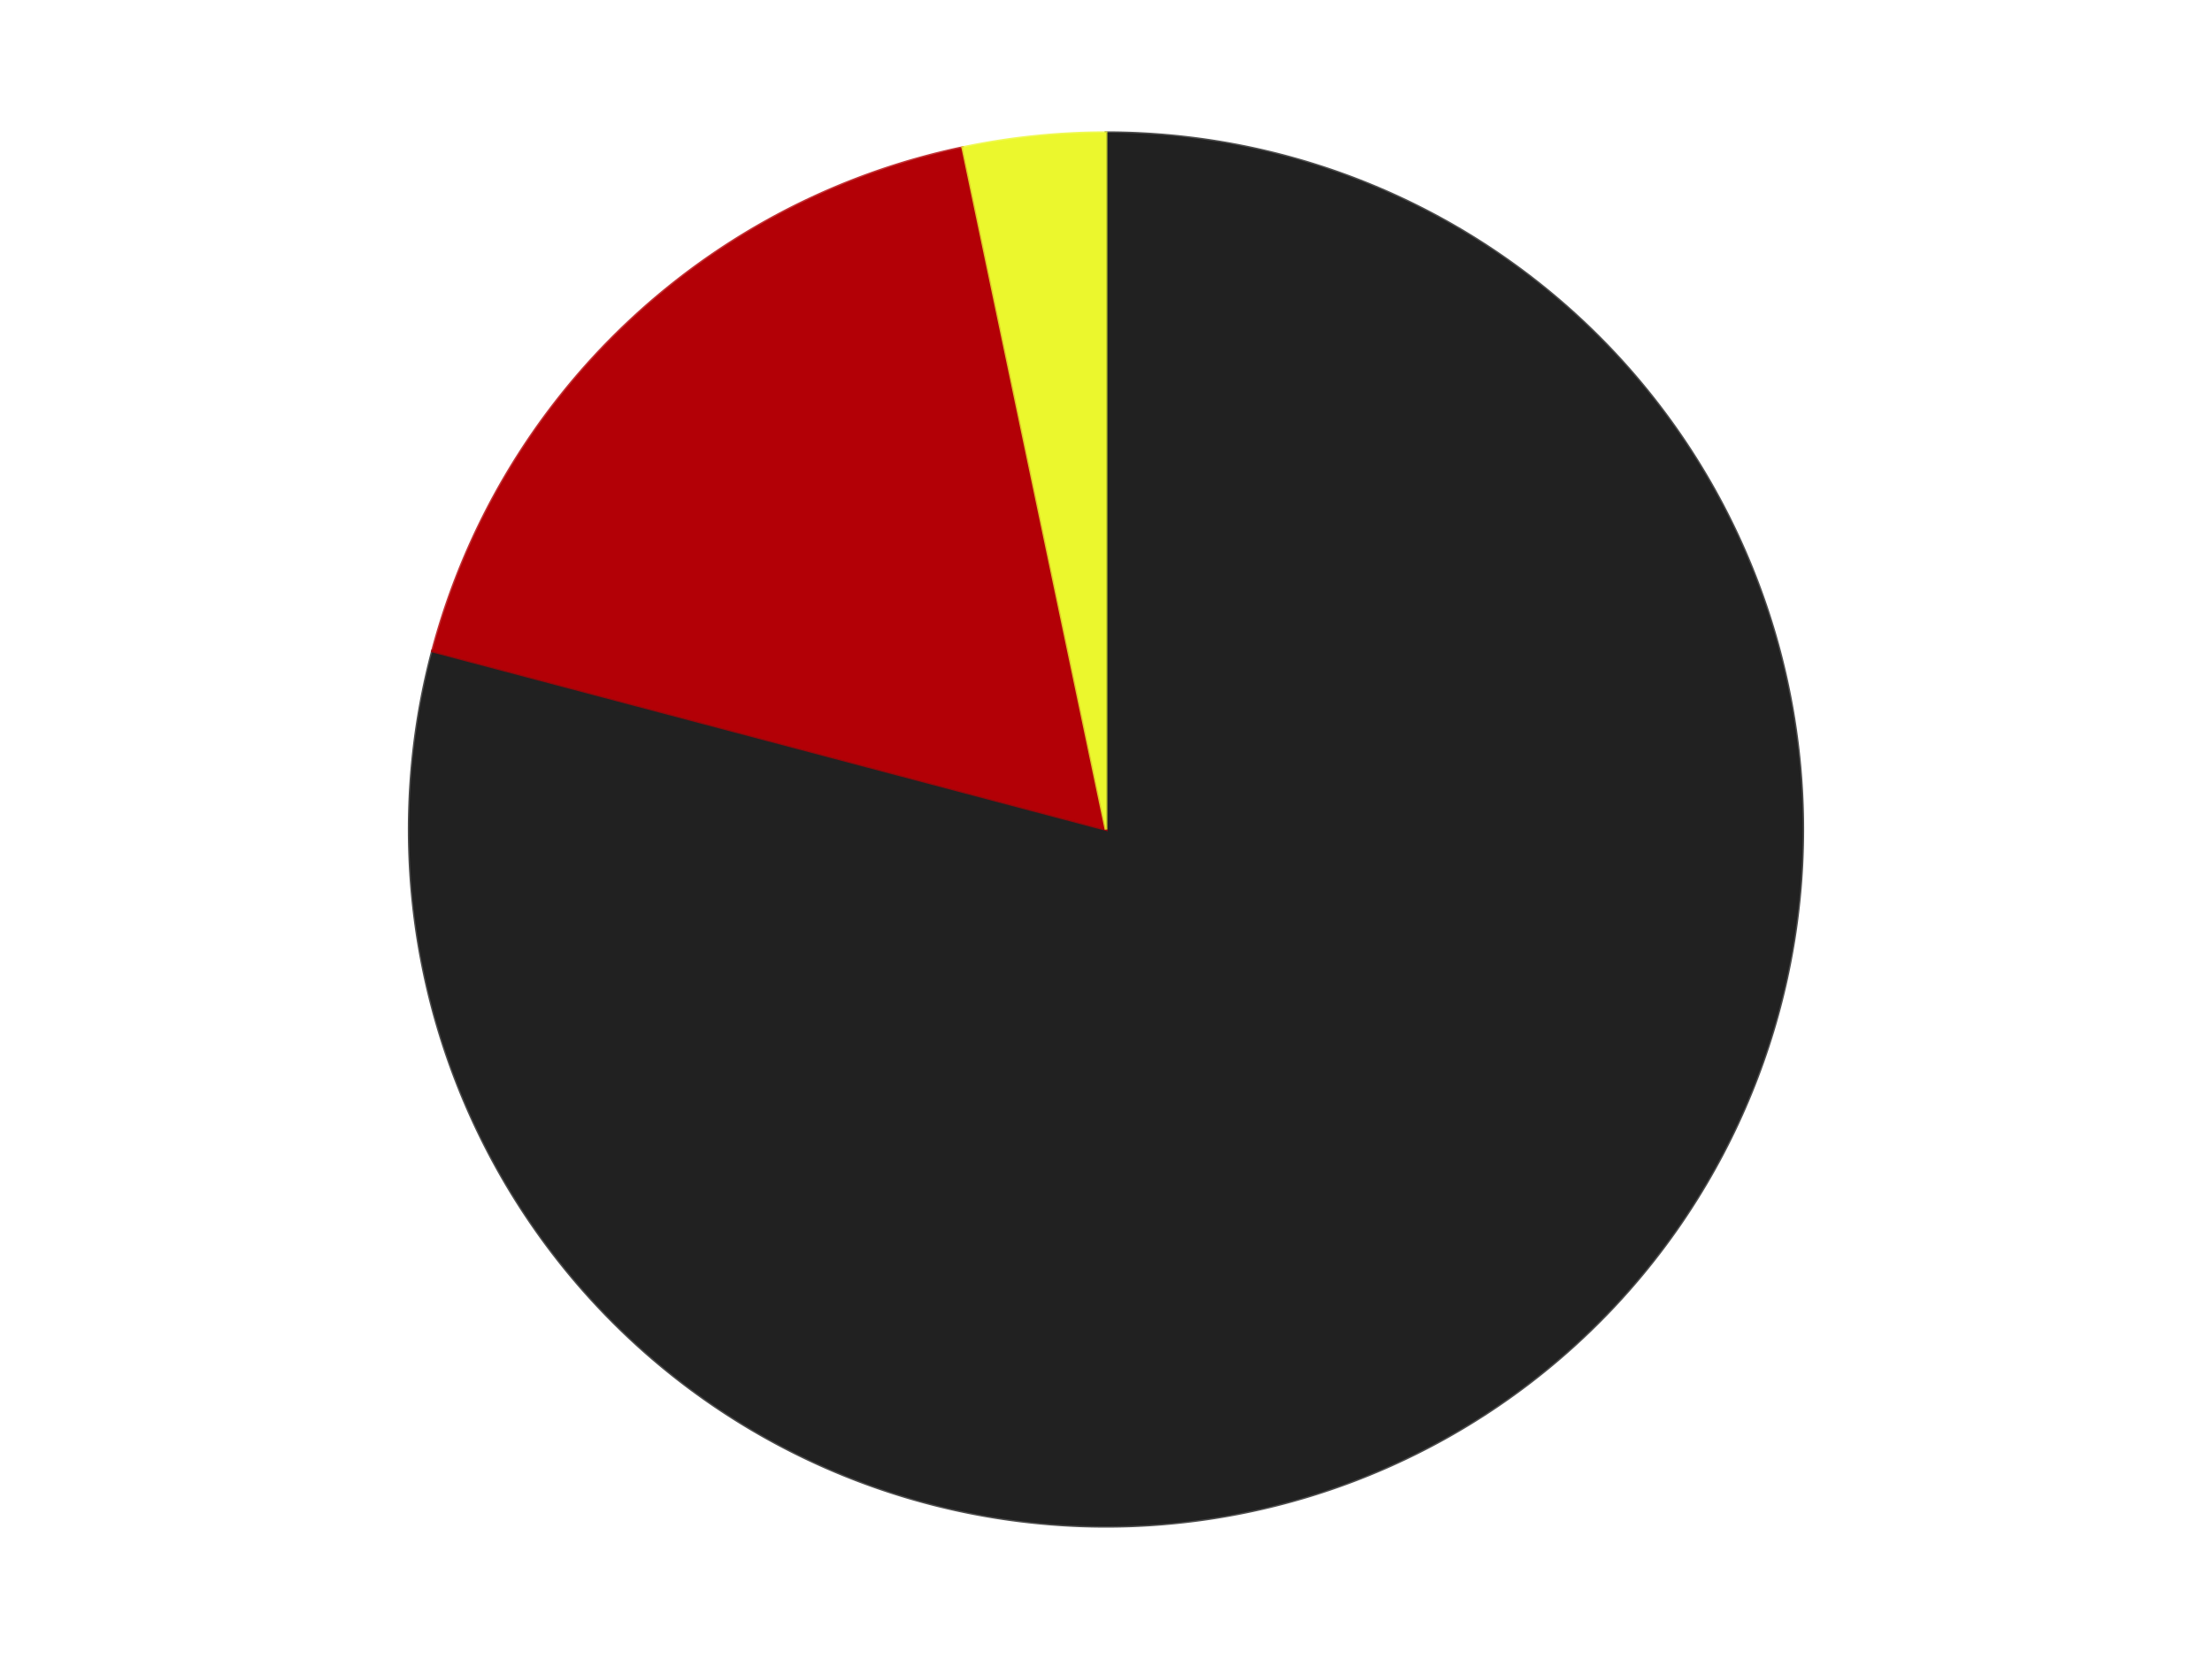
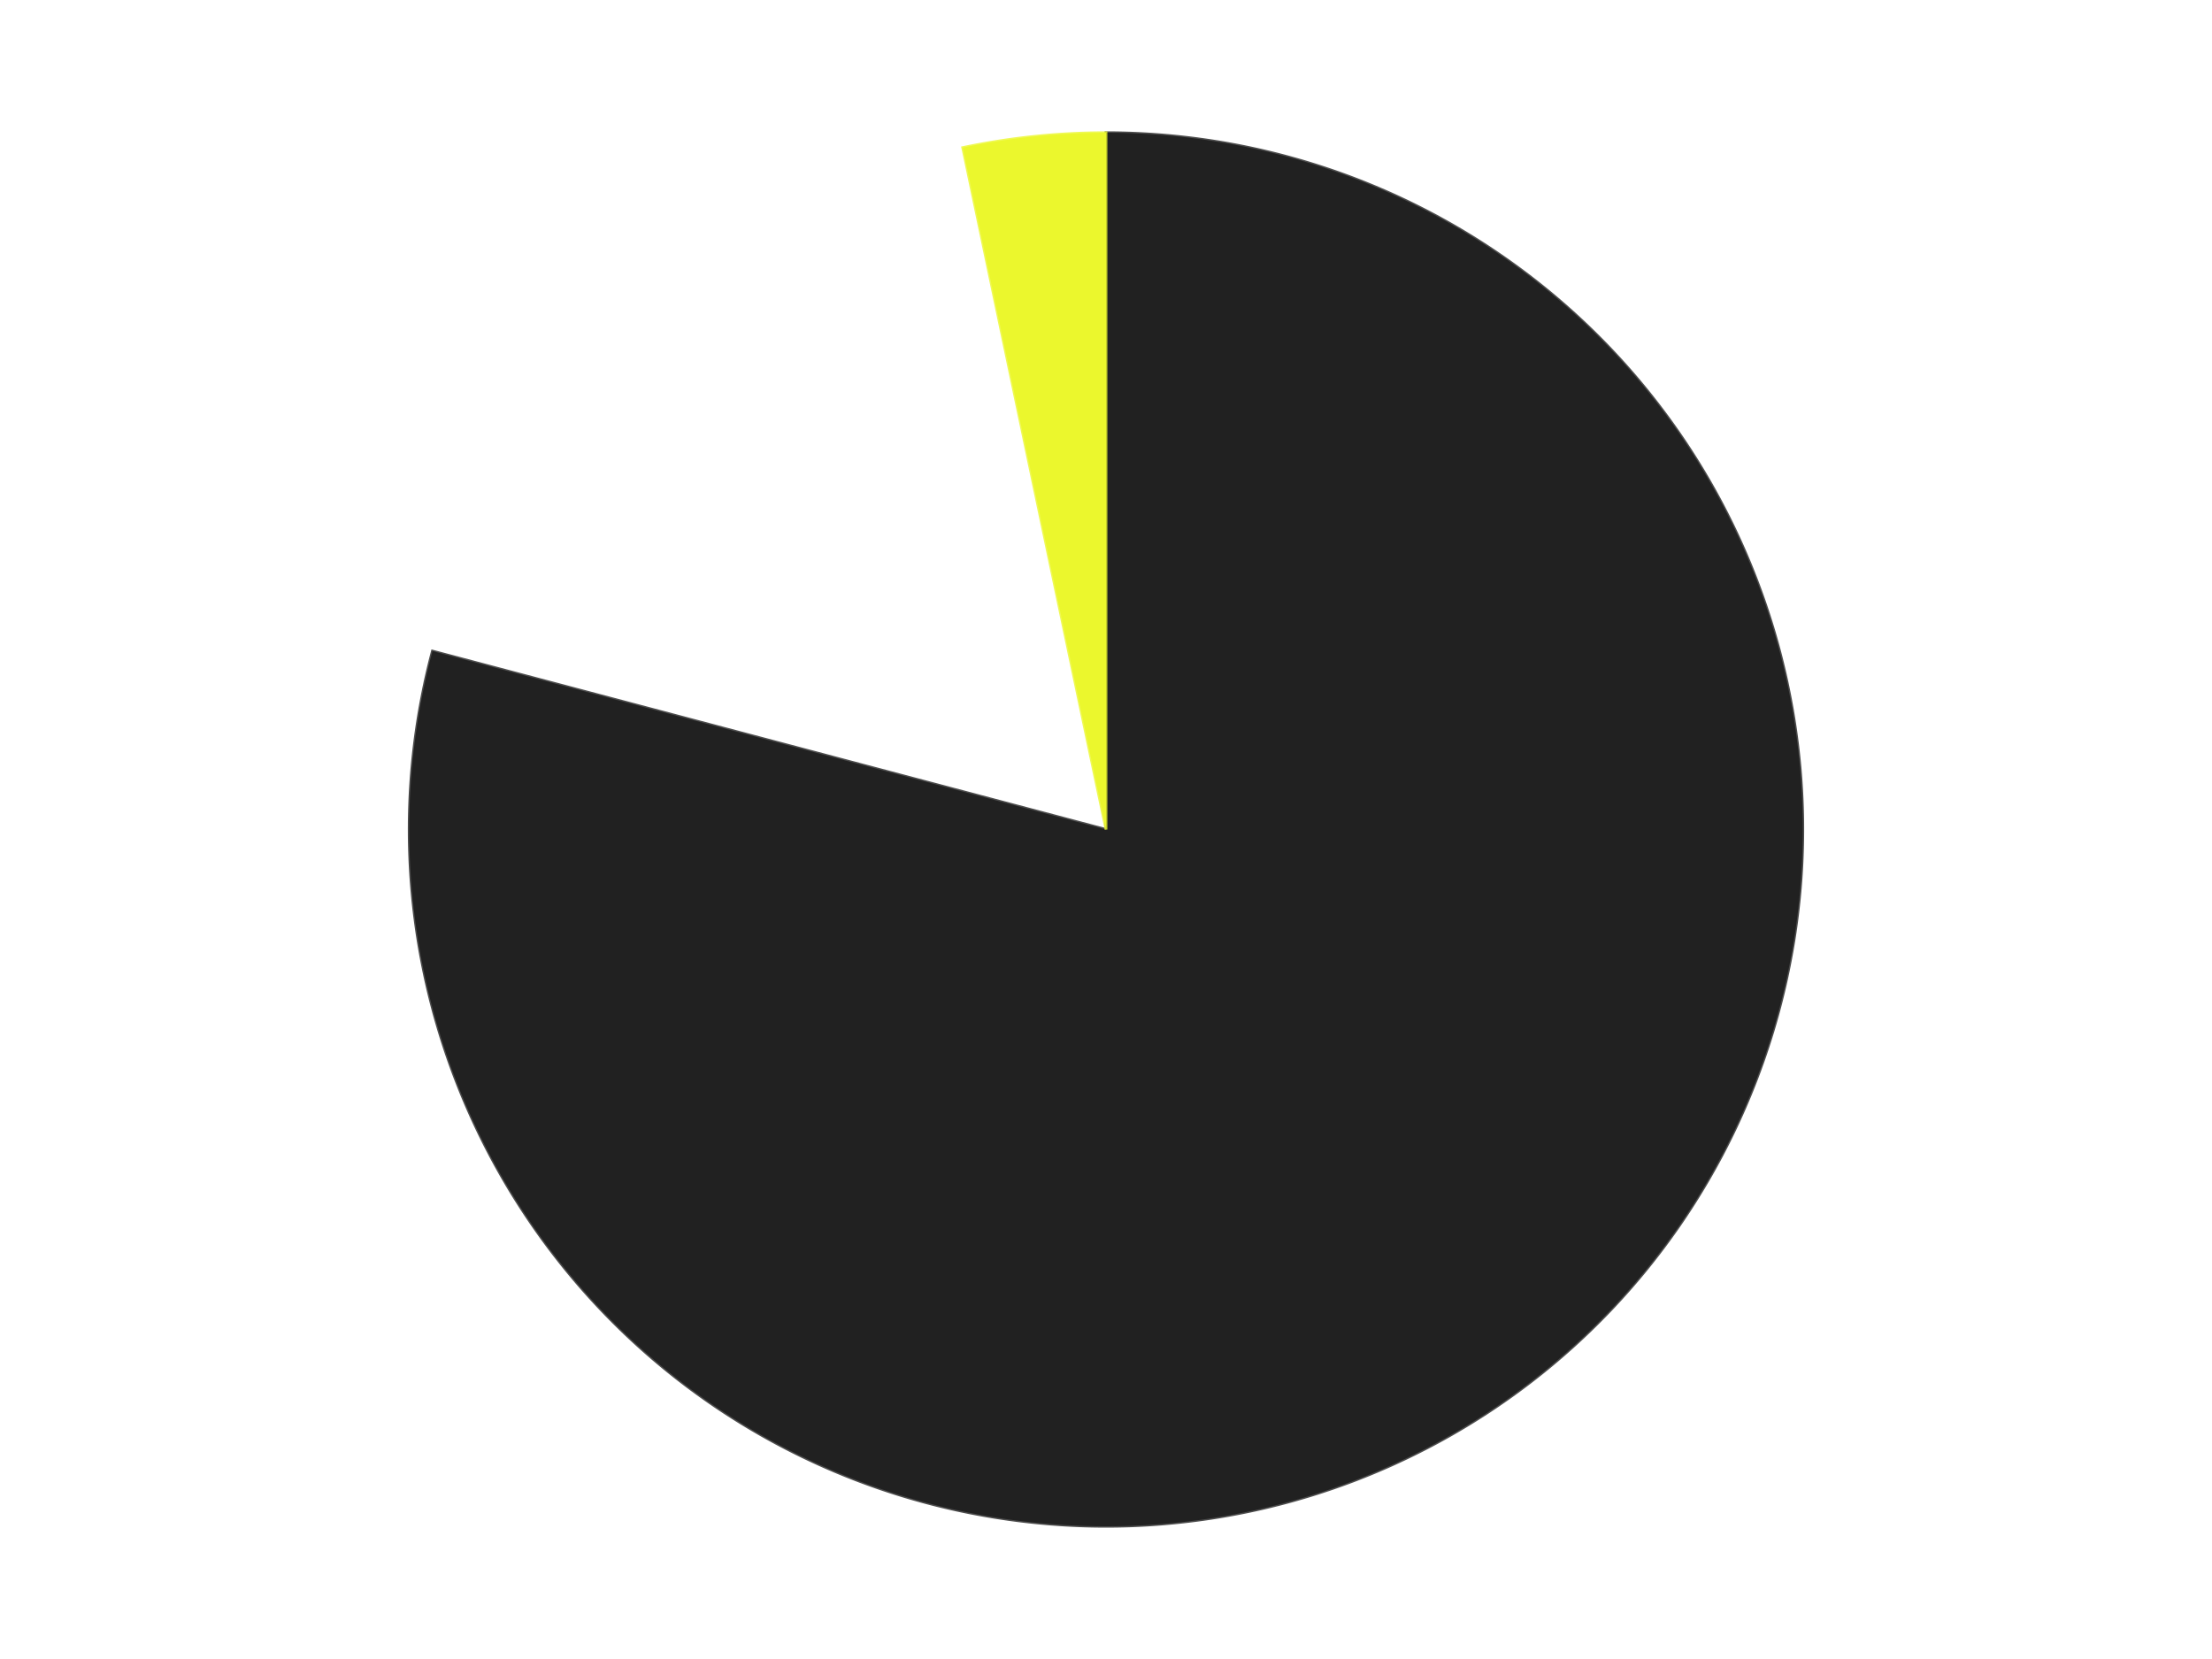
<svg xmlns="http://www.w3.org/2000/svg" xmlns:xlink="http://www.w3.org/1999/xlink" id="chart-c103c569-1156-46ba-a9bb-602d8045a073" class="pygal-chart" viewBox="0 0 800 600">
  <defs>
    <style type="text/css">#chart-c103c569-1156-46ba-a9bb-602d8045a073{-webkit-user-select:none;-webkit-font-smoothing:antialiased;font-family:Consolas,"Liberation Mono",Menlo,Courier,monospace}#chart-c103c569-1156-46ba-a9bb-602d8045a073 .title{font-family:Consolas,"Liberation Mono",Menlo,Courier,monospace;font-size:16px}#chart-c103c569-1156-46ba-a9bb-602d8045a073 .legends .legend text{font-family:Consolas,"Liberation Mono",Menlo,Courier,monospace;font-size:14px}#chart-c103c569-1156-46ba-a9bb-602d8045a073 .axis text{font-family:Consolas,"Liberation Mono",Menlo,Courier,monospace;font-size:10px}#chart-c103c569-1156-46ba-a9bb-602d8045a073 .axis text.major{font-family:Consolas,"Liberation Mono",Menlo,Courier,monospace;font-size:10px}#chart-c103c569-1156-46ba-a9bb-602d8045a073 .text-overlay text.value{font-family:Consolas,"Liberation Mono",Menlo,Courier,monospace;font-size:16px}#chart-c103c569-1156-46ba-a9bb-602d8045a073 .text-overlay text.label{font-family:Consolas,"Liberation Mono",Menlo,Courier,monospace;font-size:10px}#chart-c103c569-1156-46ba-a9bb-602d8045a073 .tooltip{font-family:Consolas,"Liberation Mono",Menlo,Courier,monospace;font-size:14px}#chart-c103c569-1156-46ba-a9bb-602d8045a073 text.no_data{font-family:Consolas,"Liberation Mono",Menlo,Courier,monospace;font-size:64px}
#chart-c103c569-1156-46ba-a9bb-602d8045a073{background-color:transparent}#chart-c103c569-1156-46ba-a9bb-602d8045a073 path,#chart-c103c569-1156-46ba-a9bb-602d8045a073 line,#chart-c103c569-1156-46ba-a9bb-602d8045a073 rect,#chart-c103c569-1156-46ba-a9bb-602d8045a073 circle{-webkit-transition:150ms;-moz-transition:150ms;transition:150ms}#chart-c103c569-1156-46ba-a9bb-602d8045a073 .graph &gt; .background{fill:transparent}#chart-c103c569-1156-46ba-a9bb-602d8045a073 .plot &gt; .background{fill:transparent}#chart-c103c569-1156-46ba-a9bb-602d8045a073 .graph{fill:rgba(0,0,0,.87)}#chart-c103c569-1156-46ba-a9bb-602d8045a073 text.no_data{fill:rgba(0,0,0,1)}#chart-c103c569-1156-46ba-a9bb-602d8045a073 .title{fill:rgba(0,0,0,1)}#chart-c103c569-1156-46ba-a9bb-602d8045a073 .legends .legend text{fill:rgba(0,0,0,.87)}#chart-c103c569-1156-46ba-a9bb-602d8045a073 .legends .legend:hover text{fill:rgba(0,0,0,1)}#chart-c103c569-1156-46ba-a9bb-602d8045a073 .axis .line{stroke:rgba(0,0,0,1)}#chart-c103c569-1156-46ba-a9bb-602d8045a073 .axis .guide.line{stroke:rgba(0,0,0,.54)}#chart-c103c569-1156-46ba-a9bb-602d8045a073 .axis .major.line{stroke:rgba(0,0,0,.87)}#chart-c103c569-1156-46ba-a9bb-602d8045a073 .axis text.major{fill:rgba(0,0,0,1)}#chart-c103c569-1156-46ba-a9bb-602d8045a073 .axis.y .guides:hover .guide.line,#chart-c103c569-1156-46ba-a9bb-602d8045a073 .line-graph .axis.x .guides:hover .guide.line,#chart-c103c569-1156-46ba-a9bb-602d8045a073 .stackedline-graph .axis.x .guides:hover .guide.line,#chart-c103c569-1156-46ba-a9bb-602d8045a073 .xy-graph .axis.x .guides:hover .guide.line{stroke:rgba(0,0,0,1)}#chart-c103c569-1156-46ba-a9bb-602d8045a073 .axis .guides:hover text{fill:rgba(0,0,0,1)}#chart-c103c569-1156-46ba-a9bb-602d8045a073 .reactive{fill-opacity:1.0;stroke-opacity:.8;stroke-width:1}#chart-c103c569-1156-46ba-a9bb-602d8045a073 .ci{stroke:rgba(0,0,0,.87)}#chart-c103c569-1156-46ba-a9bb-602d8045a073 .reactive.active,#chart-c103c569-1156-46ba-a9bb-602d8045a073 .active .reactive{fill-opacity:0.6;stroke-opacity:.9;stroke-width:4}#chart-c103c569-1156-46ba-a9bb-602d8045a073 .ci .reactive.active{stroke-width:1.5}#chart-c103c569-1156-46ba-a9bb-602d8045a073 .series text{fill:rgba(0,0,0,1)}#chart-c103c569-1156-46ba-a9bb-602d8045a073 .tooltip rect{fill:transparent;stroke:rgba(0,0,0,1);-webkit-transition:opacity 150ms;-moz-transition:opacity 150ms;transition:opacity 150ms}#chart-c103c569-1156-46ba-a9bb-602d8045a073 .tooltip .label{fill:rgba(0,0,0,.87)}#chart-c103c569-1156-46ba-a9bb-602d8045a073 .tooltip .label{fill:rgba(0,0,0,.87)}#chart-c103c569-1156-46ba-a9bb-602d8045a073 .tooltip .legend{font-size:.8em;fill:rgba(0,0,0,.54)}#chart-c103c569-1156-46ba-a9bb-602d8045a073 .tooltip .x_label{font-size:.6em;fill:rgba(0,0,0,1)}#chart-c103c569-1156-46ba-a9bb-602d8045a073 .tooltip .xlink{font-size:.5em;text-decoration:underline}#chart-c103c569-1156-46ba-a9bb-602d8045a073 .tooltip .value{font-size:1.5em}#chart-c103c569-1156-46ba-a9bb-602d8045a073 .bound{font-size:.5em}#chart-c103c569-1156-46ba-a9bb-602d8045a073 .max-value{font-size:.75em;fill:rgba(0,0,0,.54)}#chart-c103c569-1156-46ba-a9bb-602d8045a073 .map-element{fill:transparent;stroke:rgba(0,0,0,.54) !important}#chart-c103c569-1156-46ba-a9bb-602d8045a073 .map-element .reactive{fill-opacity:inherit;stroke-opacity:inherit}#chart-c103c569-1156-46ba-a9bb-602d8045a073 .color-0,#chart-c103c569-1156-46ba-a9bb-602d8045a073 .color-0 a:visited{stroke:#F44336;fill:#F44336}#chart-c103c569-1156-46ba-a9bb-602d8045a073 .color-1,#chart-c103c569-1156-46ba-a9bb-602d8045a073 .color-1 a:visited{stroke:#3F51B5;fill:#3F51B5}#chart-c103c569-1156-46ba-a9bb-602d8045a073 .color-2,#chart-c103c569-1156-46ba-a9bb-602d8045a073 .color-2 a:visited{stroke:#009688;fill:#009688}#chart-c103c569-1156-46ba-a9bb-602d8045a073 .text-overlay .color-0 text{fill:black}#chart-c103c569-1156-46ba-a9bb-602d8045a073 .text-overlay .color-1 text{fill:black}#chart-c103c569-1156-46ba-a9bb-602d8045a073 .text-overlay .color-2 text{fill:black}
#chart-c103c569-1156-46ba-a9bb-602d8045a073 text.no_data{text-anchor:middle}#chart-c103c569-1156-46ba-a9bb-602d8045a073 .guide.line{fill:none}#chart-c103c569-1156-46ba-a9bb-602d8045a073 .centered{text-anchor:middle}#chart-c103c569-1156-46ba-a9bb-602d8045a073 .title{text-anchor:middle}#chart-c103c569-1156-46ba-a9bb-602d8045a073 .legends .legend text{fill-opacity:1}#chart-c103c569-1156-46ba-a9bb-602d8045a073 .axis.x text{text-anchor:middle}#chart-c103c569-1156-46ba-a9bb-602d8045a073 .axis.x:not(.web) text[transform]{text-anchor:start}#chart-c103c569-1156-46ba-a9bb-602d8045a073 .axis.x:not(.web) text[transform].backwards{text-anchor:end}#chart-c103c569-1156-46ba-a9bb-602d8045a073 .axis.y text{text-anchor:end}#chart-c103c569-1156-46ba-a9bb-602d8045a073 .axis.y text[transform].backwards{text-anchor:start}#chart-c103c569-1156-46ba-a9bb-602d8045a073 .axis.y2 text{text-anchor:start}#chart-c103c569-1156-46ba-a9bb-602d8045a073 .axis.y2 text[transform].backwards{text-anchor:end}#chart-c103c569-1156-46ba-a9bb-602d8045a073 .axis .guide.line{stroke-dasharray:4,4;stroke:black}#chart-c103c569-1156-46ba-a9bb-602d8045a073 .axis .major.guide.line{stroke-dasharray:6,6;stroke:black}#chart-c103c569-1156-46ba-a9bb-602d8045a073 .horizontal .axis.y .guide.line,#chart-c103c569-1156-46ba-a9bb-602d8045a073 .horizontal .axis.y2 .guide.line,#chart-c103c569-1156-46ba-a9bb-602d8045a073 .vertical .axis.x .guide.line{opacity:0}#chart-c103c569-1156-46ba-a9bb-602d8045a073 .horizontal .axis.always_show .guide.line,#chart-c103c569-1156-46ba-a9bb-602d8045a073 .vertical .axis.always_show .guide.line{opacity:1 !important}#chart-c103c569-1156-46ba-a9bb-602d8045a073 .axis.y .guides:hover .guide.line,#chart-c103c569-1156-46ba-a9bb-602d8045a073 .axis.y2 .guides:hover .guide.line,#chart-c103c569-1156-46ba-a9bb-602d8045a073 .axis.x .guides:hover .guide.line{opacity:1}#chart-c103c569-1156-46ba-a9bb-602d8045a073 .axis .guides:hover text{opacity:1}#chart-c103c569-1156-46ba-a9bb-602d8045a073 .nofill{fill:none}#chart-c103c569-1156-46ba-a9bb-602d8045a073 .subtle-fill{fill-opacity:.2}#chart-c103c569-1156-46ba-a9bb-602d8045a073 .dot{stroke-width:1px;fill-opacity:1;stroke-opacity:1}#chart-c103c569-1156-46ba-a9bb-602d8045a073 .dot.active{stroke-width:5px}#chart-c103c569-1156-46ba-a9bb-602d8045a073 .dot.negative{fill:transparent}#chart-c103c569-1156-46ba-a9bb-602d8045a073 text,#chart-c103c569-1156-46ba-a9bb-602d8045a073 tspan{stroke:none !important}#chart-c103c569-1156-46ba-a9bb-602d8045a073 .series text.active{opacity:1}#chart-c103c569-1156-46ba-a9bb-602d8045a073 .tooltip rect{fill-opacity:.95;stroke-width:.5}#chart-c103c569-1156-46ba-a9bb-602d8045a073 .tooltip text{fill-opacity:1}#chart-c103c569-1156-46ba-a9bb-602d8045a073 .showable{visibility:hidden}#chart-c103c569-1156-46ba-a9bb-602d8045a073 .showable.shown{visibility:visible}#chart-c103c569-1156-46ba-a9bb-602d8045a073 .gauge-background{fill:rgba(229,229,229,1);stroke:none}#chart-c103c569-1156-46ba-a9bb-602d8045a073 .bg-lines{stroke:transparent;stroke-width:2px}</style>
    <script type="text/javascript">window.pygal = window.pygal || {};window.pygal.config = window.pygal.config || {};window.pygal.config['c103c569-1156-46ba-a9bb-602d8045a073'] = {"allow_interruptions": false, "box_mode": "extremes", "classes": ["pygal-chart"], "css": ["file://style.css", "file://graph.css"], "defs": [], "disable_xml_declaration": false, "dots_size": 2.5, "dynamic_print_values": false, "explicit_size": false, "fill": false, "force_uri_protocol": "https", "formatter": null, "half_pie": false, "height": 600, "include_x_axis": false, "inner_radius": 0, "interpolate": null, "interpolation_parameters": {}, "interpolation_precision": 250, "inverse_y_axis": false, "js": ["//kozea.github.io/pygal.js/2.0.x/pygal-tooltips.min.js"], "legend_at_bottom": false, "legend_at_bottom_columns": null, "legend_box_size": 12, "logarithmic": false, "margin": 20, "margin_bottom": null, "margin_left": null, "margin_right": null, "margin_top": null, "max_scale": 16, "min_scale": 4, "missing_value_fill_truncation": "x", "no_data_text": "No data", "no_prefix": false, "order_min": null, "pretty_print": false, "print_labels": false, "print_values": false, "print_values_position": "center", "print_zeroes": true, "range": null, "rounded_bars": null, "secondary_range": null, "show_dots": true, "show_legend": false, "show_minor_x_labels": true, "show_minor_y_labels": true, "show_only_major_dots": false, "show_x_guides": false, "show_x_labels": true, "show_y_guides": true, "show_y_labels": true, "spacing": 10, "stack_from_top": false, "strict": false, "stroke": true, "stroke_style": null, "style": {"background": "transparent", "ci_colors": [], "colors": ["#F44336", "#3F51B5", "#009688", "#FFC107", "#FF5722", "#9C27B0", "#03A9F4", "#8BC34A", "#FF9800", "#E91E63", "#2196F3", "#4CAF50", "#FFEB3B", "#673AB7", "#00BCD4", "#CDDC39", "#9E9E9E", "#607D8B"], "dot_opacity": "1", "font_family": "Consolas, \"Liberation Mono\", Menlo, Courier, monospace", "foreground": "rgba(0, 0, 0, .87)", "foreground_strong": "rgba(0, 0, 0, 1)", "foreground_subtle": "rgba(0, 0, 0, .54)", "guide_stroke_color": "black", "guide_stroke_dasharray": "4,4", "label_font_family": "Consolas, \"Liberation Mono\", Menlo, Courier, monospace", "label_font_size": 10, "legend_font_family": "Consolas, \"Liberation Mono\", Menlo, Courier, monospace", "legend_font_size": 14, "major_guide_stroke_color": "black", "major_guide_stroke_dasharray": "6,6", "major_label_font_family": "Consolas, \"Liberation Mono\", Menlo, Courier, monospace", "major_label_font_size": 10, "no_data_font_family": "Consolas, \"Liberation Mono\", Menlo, Courier, monospace", "no_data_font_size": 64, "opacity": "1.0", "opacity_hover": "0.6", "plot_background": "transparent", "stroke_opacity": ".8", "stroke_opacity_hover": ".9", "stroke_width": "1", "stroke_width_hover": "4", "title_font_family": "Consolas, \"Liberation Mono\", Menlo, Courier, monospace", "title_font_size": 16, "tooltip_font_family": "Consolas, \"Liberation Mono\", Menlo, Courier, monospace", "tooltip_font_size": 14, "transition": "150ms", "value_background": "rgba(229, 229, 229, 1)", "value_colors": [], "value_font_family": "Consolas, \"Liberation Mono\", Menlo, Courier, monospace", "value_font_size": 16, "value_label_font_family": "Consolas, \"Liberation Mono\", Menlo, Courier, monospace", "value_label_font_size": 10}, "title": null, "tooltip_border_radius": 0, "tooltip_fancy_mode": true, "truncate_label": null, "truncate_legend": null, "width": 800, "x_label_rotation": 0, "x_labels": null, "x_labels_major": null, "x_labels_major_count": null, "x_labels_major_every": null, "x_title": null, "xrange": null, "y_label_rotation": 0, "y_labels": null, "y_labels_major": null, "y_labels_major_count": null, "y_labels_major_every": null, "y_title": null, "zero": 0, "legends": ["Black", "Red", "Trans-Yellow"]}</script>
    <script type="text/javascript" xlink:href="https://kozea.github.io/pygal.js/2.0.x/pygal-tooltips.min.js" />
  </defs>
  <title>Pygal</title>
  <g class="graph pie-graph vertical">
    <rect x="0" y="0" width="800" height="600" class="background" />
    <g transform="translate(20, 20)" class="plot">
      <rect x="0" y="0" width="760" height="560" class="background" />
      <g class="series serie-0 color-0">
        <g class="slices">
          <g class="slice" style="fill: #212121; stroke: #212121">
            <path d="M380 28 A252 252 0 1 1 136.4 215.478 L380 280 A0 0 0 1 0 380 280 z" class="slice reactive tooltip-trigger" />
            <desc class="value">72</desc>
            <desc class="x centered">456.8476525544092</desc>
            <desc class="y centered">379.85208208583737</desc>
          </g>
        </g>
      </g>
      <g class="series serie-1 color-1">
        <g class="slices">
          <g class="slice" style="fill: #B30006; stroke: #B30006">
-             <path d="M136.4 215.478 A252 252 0 0 1 328.174 33.387 L380 280 A0 0 0 0 0 380 280 z" class="slice reactive tooltip-trigger" />
            <desc class="value">16</desc>
            <desc class="x centered">293.241032850747</desc>
            <desc class="y centered">188.62778529993466</desc>
          </g>
        </g>
      </g>
      <g class="series serie-2 color-2">
        <g class="slices">
          <g class="slice" style="fill: #EBF72D; stroke: #EBF72D">
-             <path d="M328.174 33.387 A252 252 0 0 1 380 28 L380 280 A0 0 0 0 0 380 280 z" class="slice reactive tooltip-trigger" />
+             <path d="M328.174 33.387 A252 252 0 0 1 380 28 L380 280 z" class="slice reactive tooltip-trigger" />
            <desc class="value">3</desc>
            <desc class="x centered">366.97362459466524</desc>
            <desc class="y centered">154.67516788840572</desc>
          </g>
        </g>
      </g>
    </g>
    <g class="titles" />
    <g transform="translate(20, 20)" class="plot overlay">
      <g class="series serie-0 color-0" />
      <g class="series serie-1 color-1" />
      <g class="series serie-2 color-2" />
    </g>
    <g transform="translate(20, 20)" class="plot text-overlay">
      <g class="series serie-0 color-0" />
      <g class="series serie-1 color-1" />
      <g class="series serie-2 color-2" />
    </g>
    <g transform="translate(20, 20)" class="plot tooltip-overlay">
      <g transform="translate(0 0)" style="opacity: 0" class="tooltip">
        <rect rx="0" ry="0" width="0" height="0" class="tooltip-box" />
        <g class="text" />
      </g>
    </g>
  </g>
</svg>